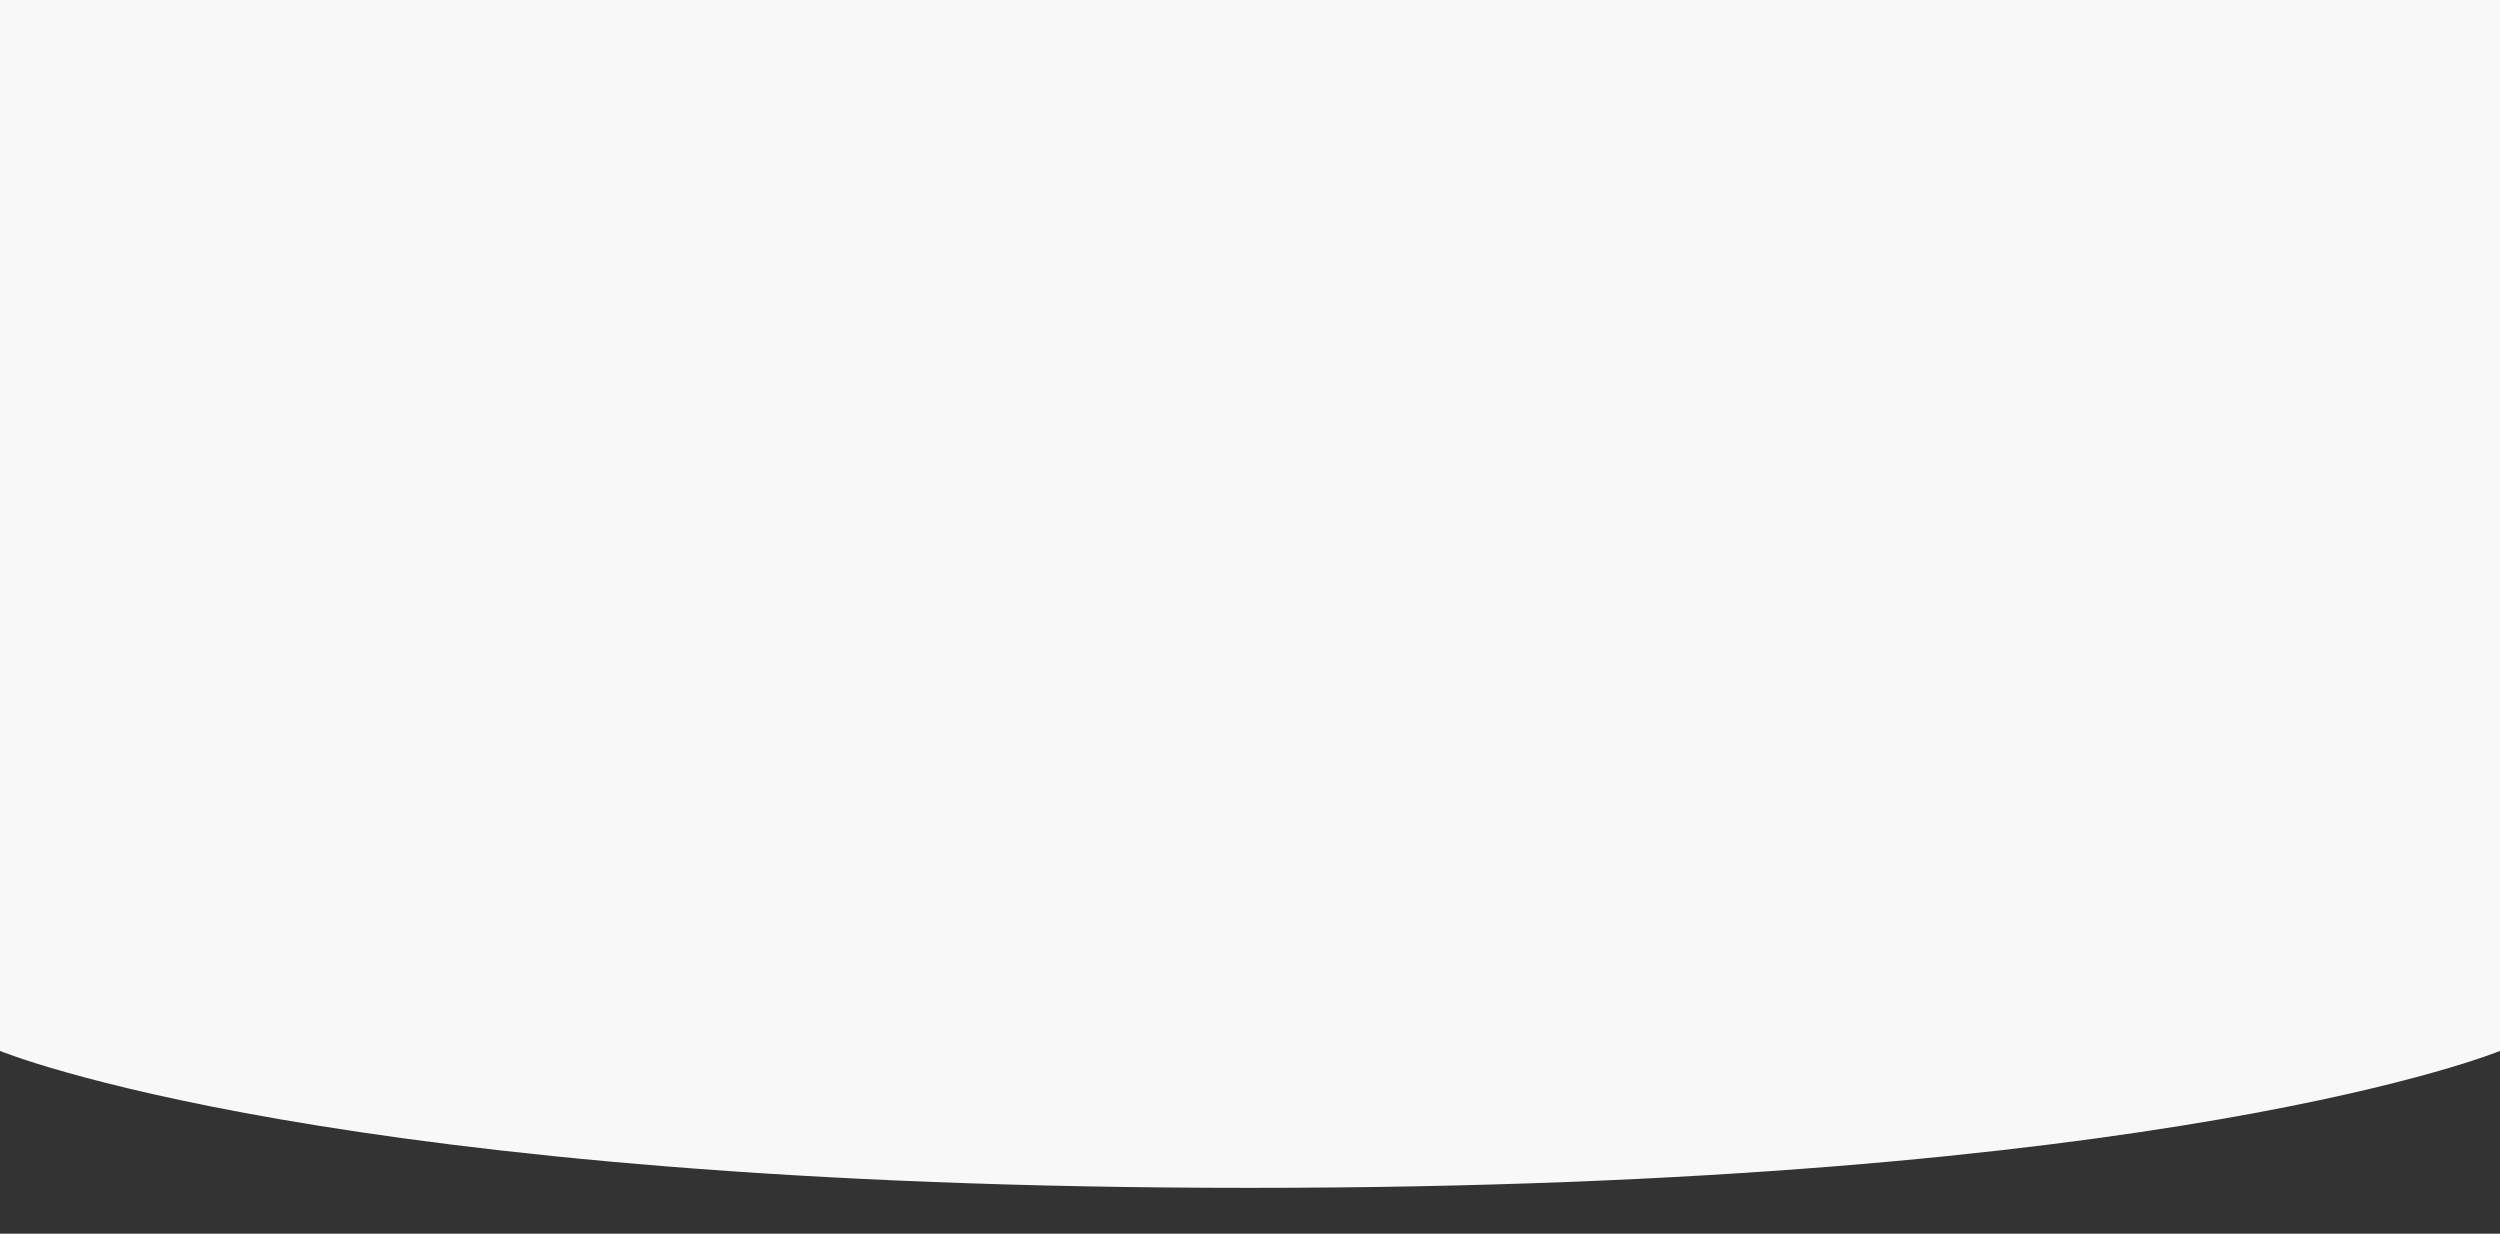
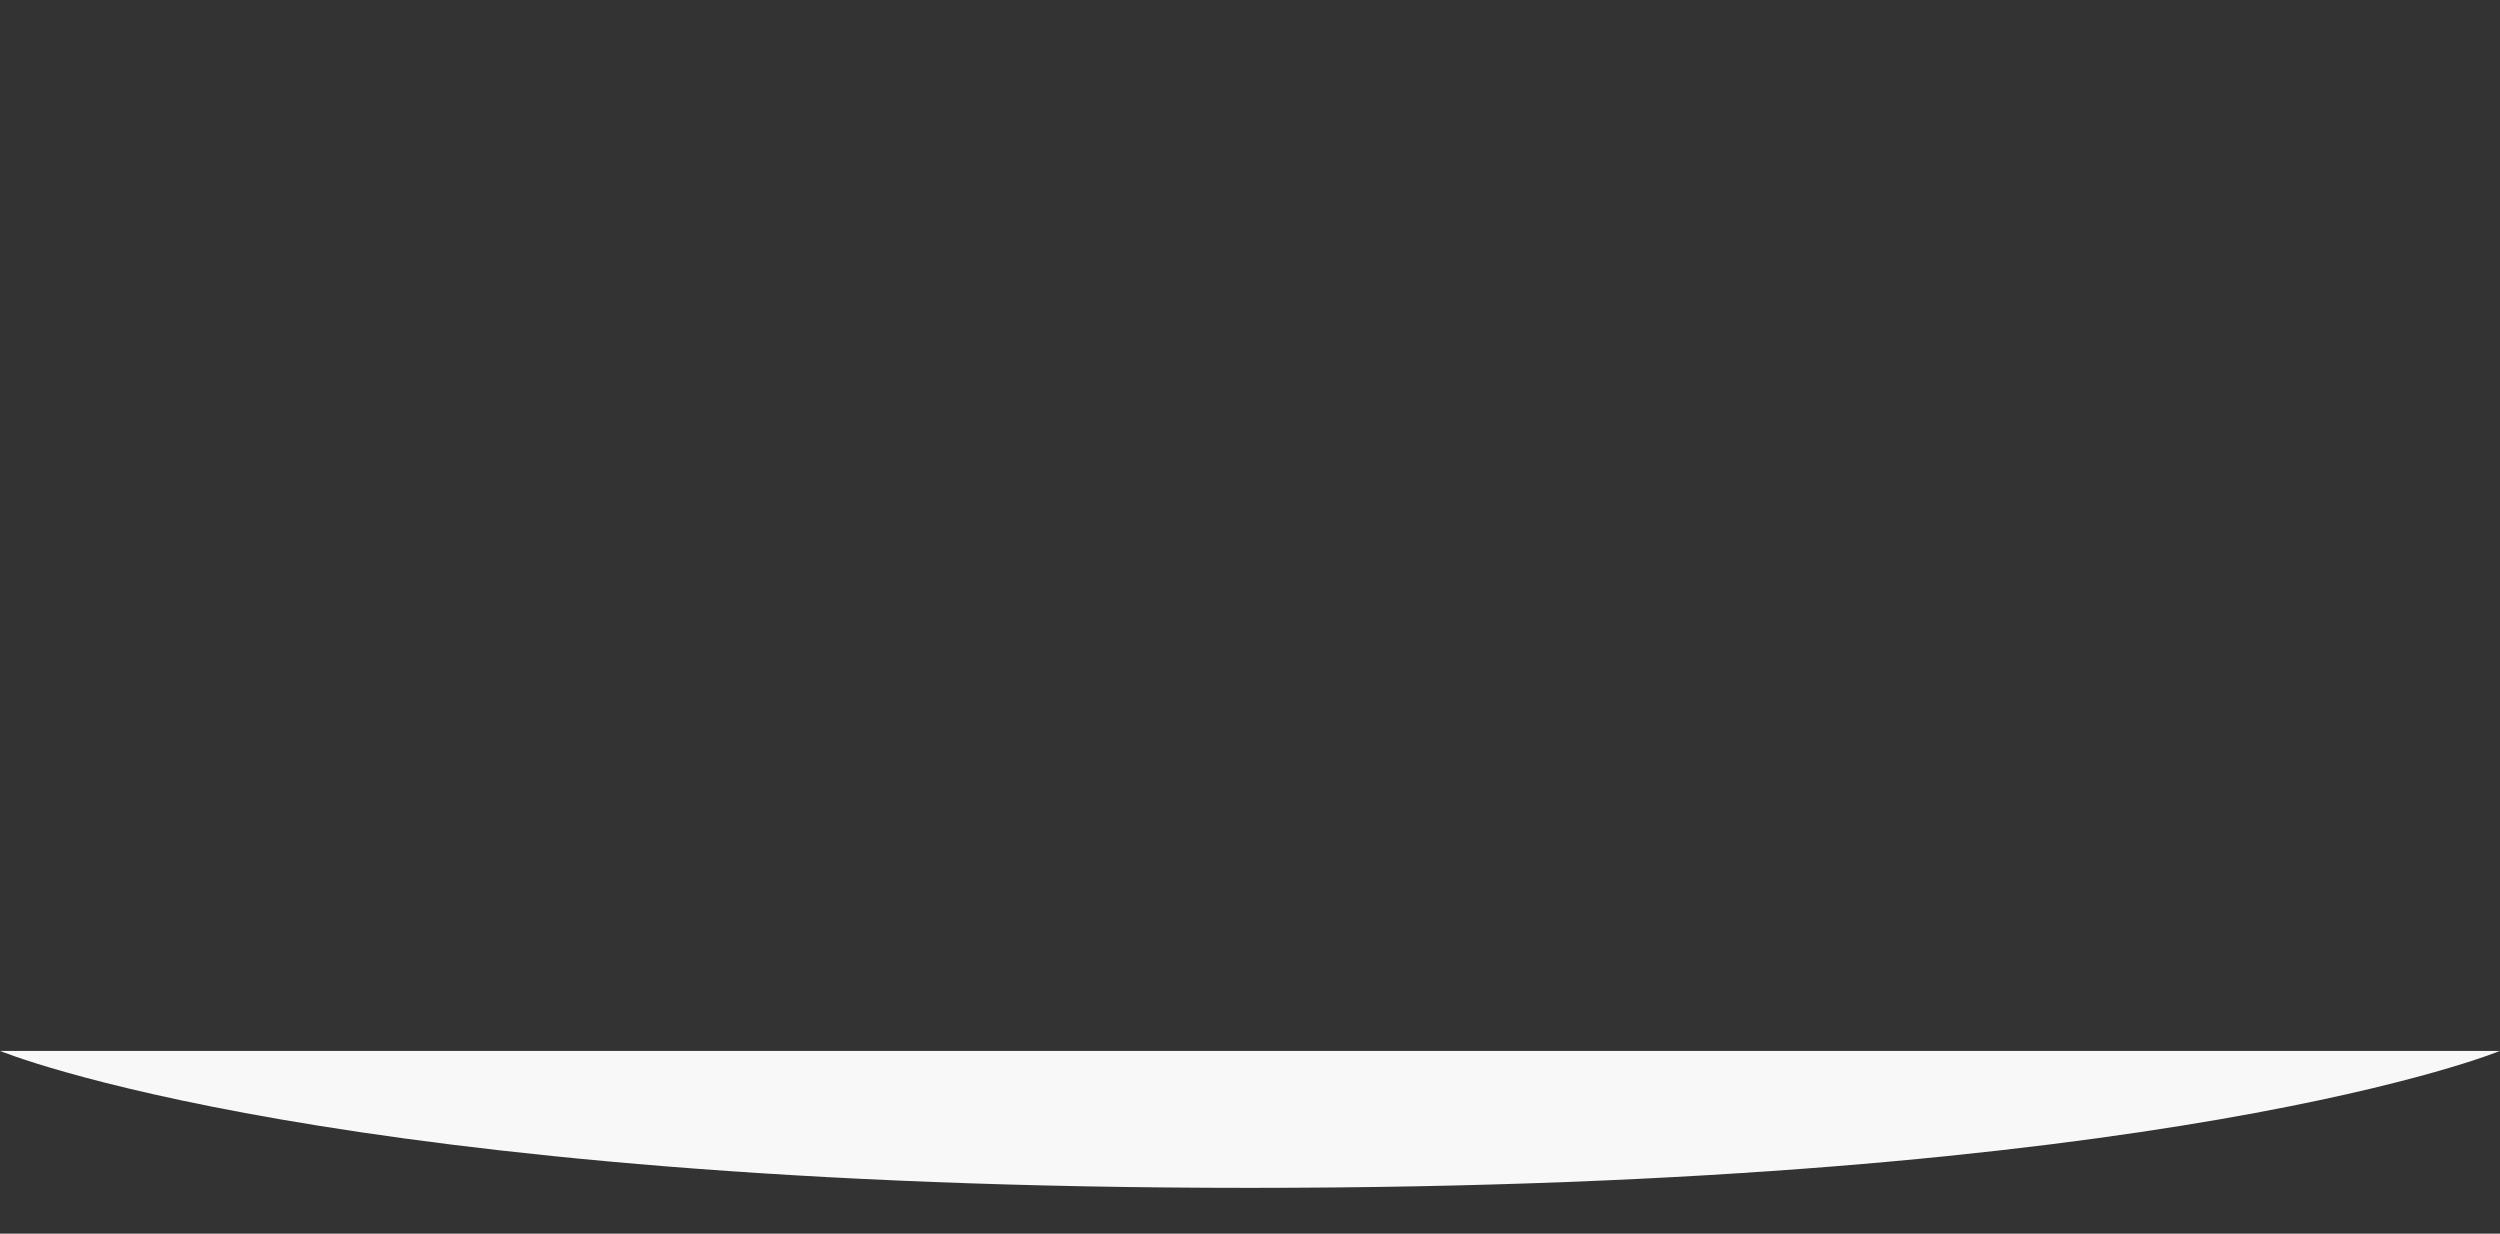
<svg xmlns="http://www.w3.org/2000/svg" version="1.1" id="Layer_1" x="0px" y="0px" width="1920px" height="947.465px" viewBox="0 0 1920 947.465" enable-background="new 0 0 1920 947.465" xml:space="preserve">
  <rect x="0" y="0" width="1920" height="947.465" fill="#333333" stroke="none" />
-   <path fill="#F8F8F8" d="M1920,807.104c0,0-254.664,105.171-960,105.171S0,807.104,0,807.104V0h1920V807.104z" />
+   <path fill="#F8F8F8" d="M1920,807.104c0,0-254.664,105.171-960,105.171S0,807.104,0,807.104h1920V807.104z" />
</svg>